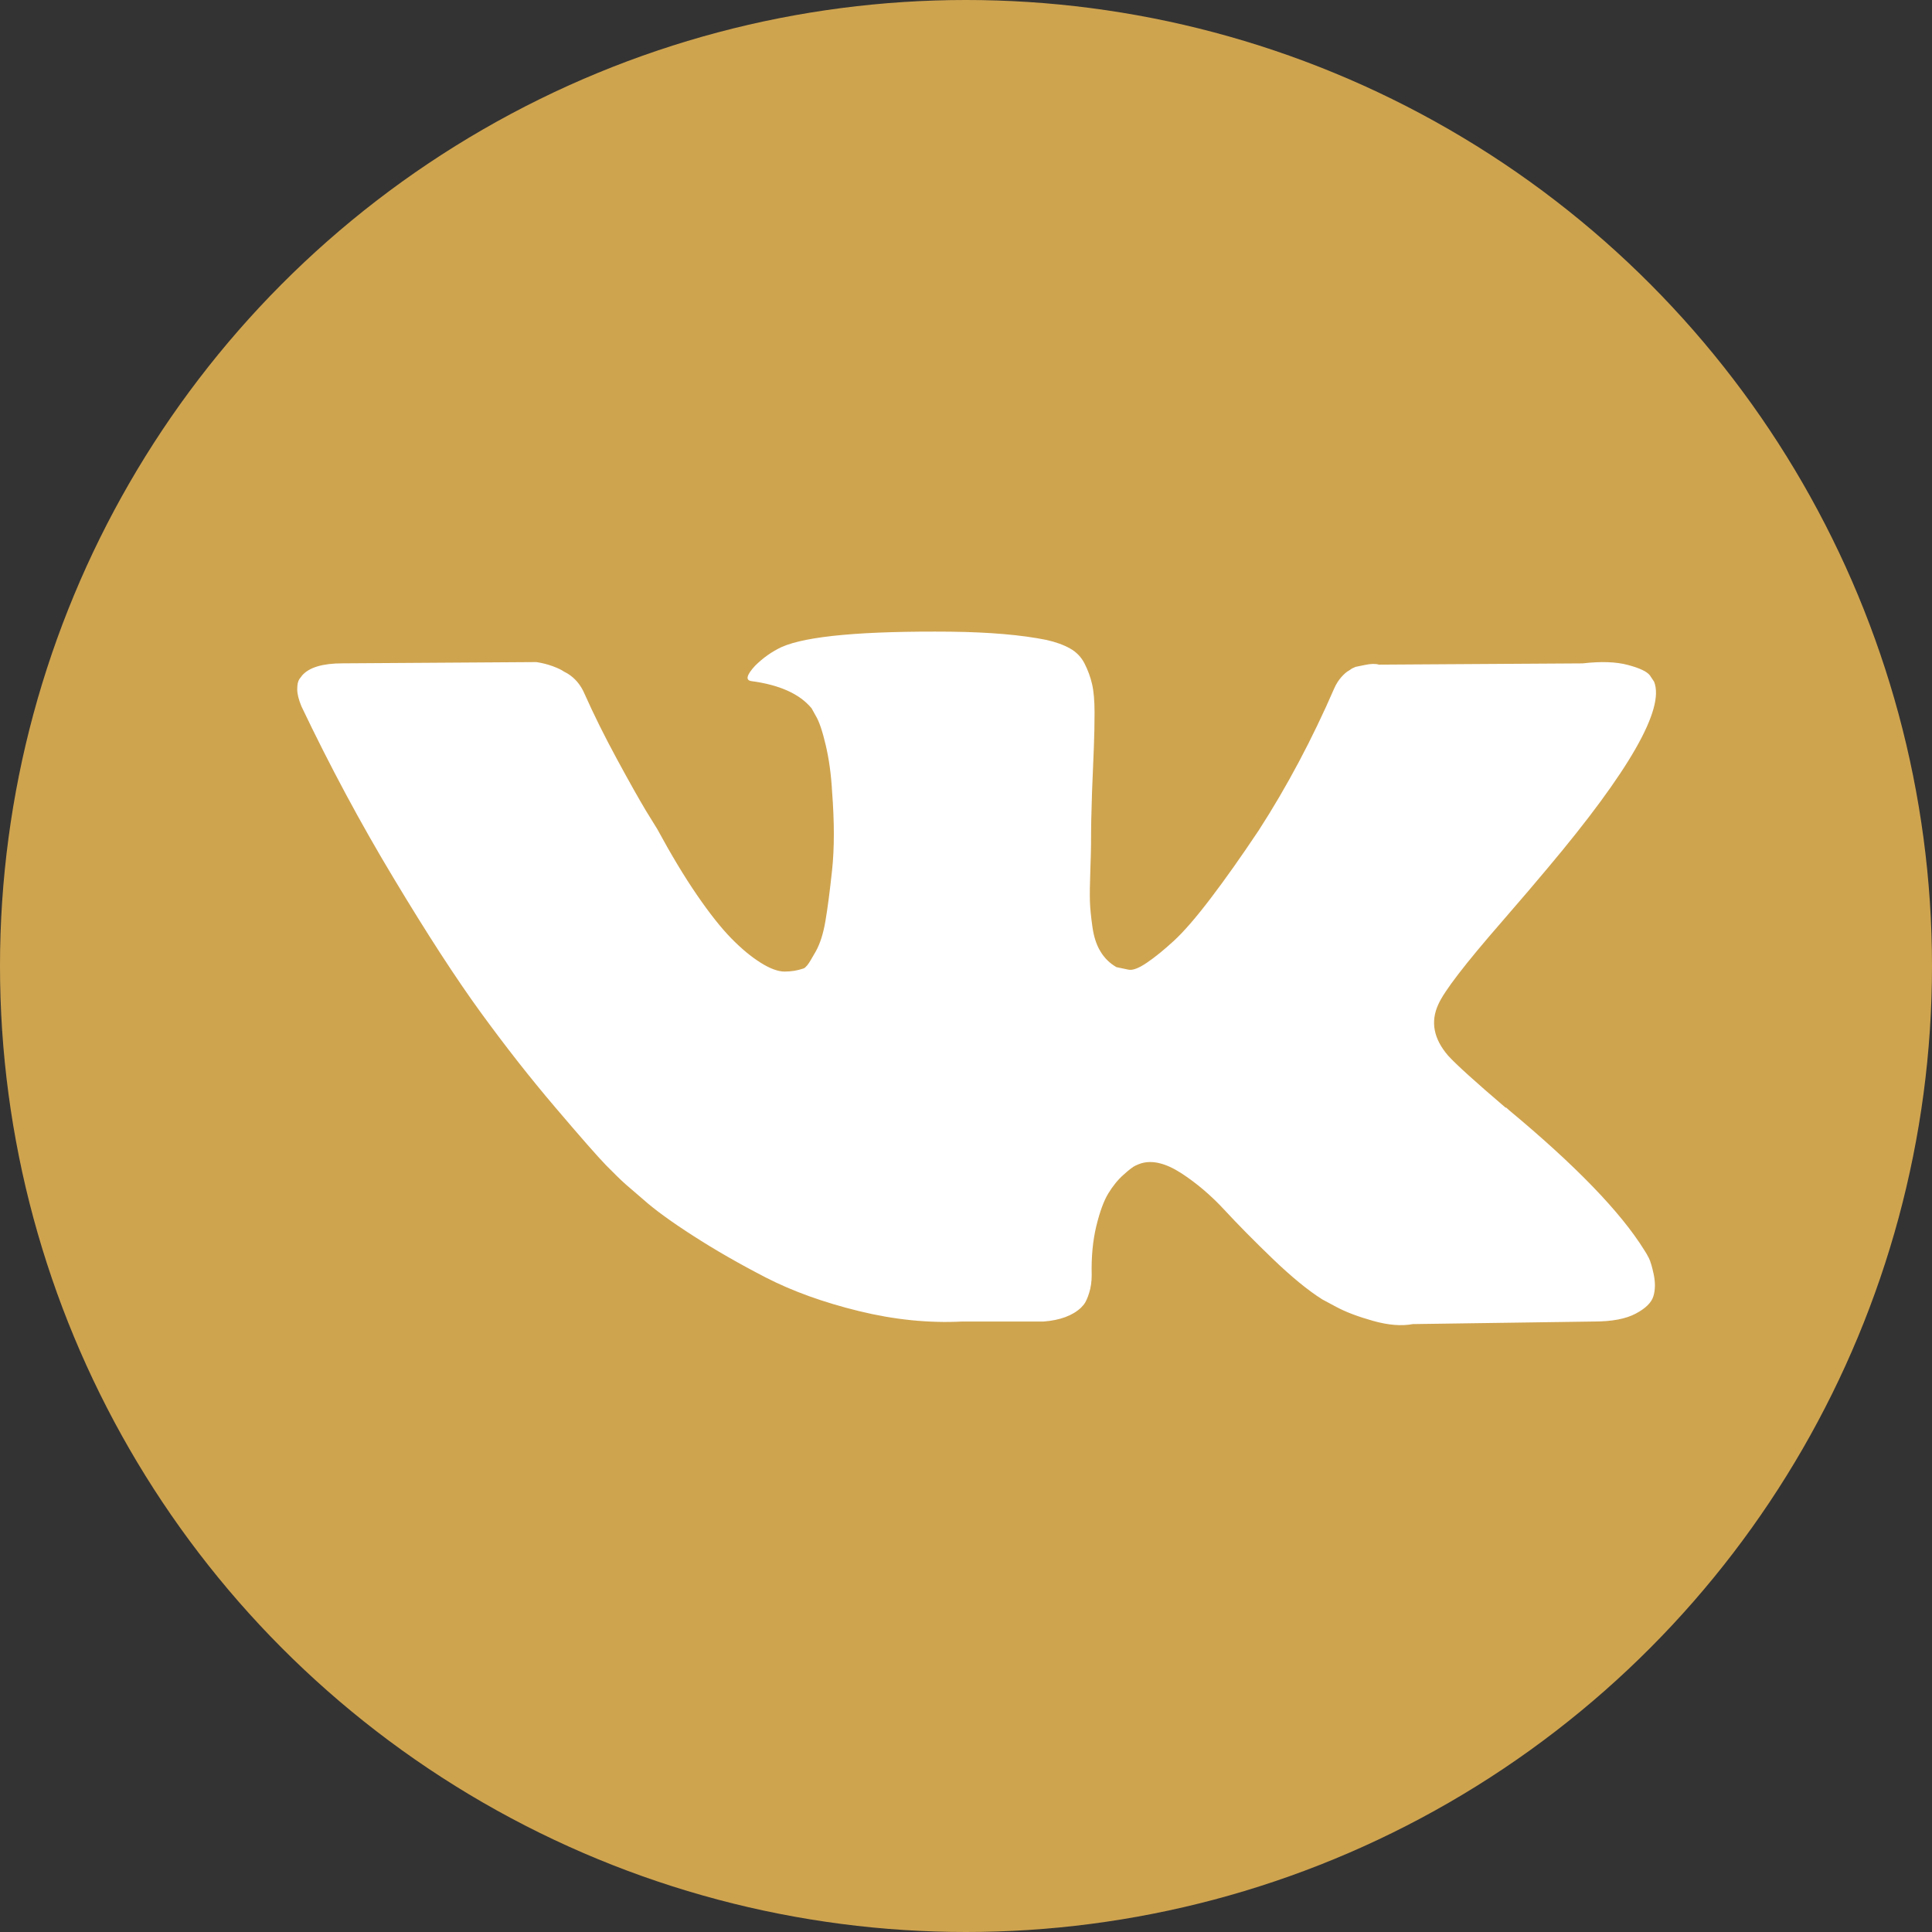
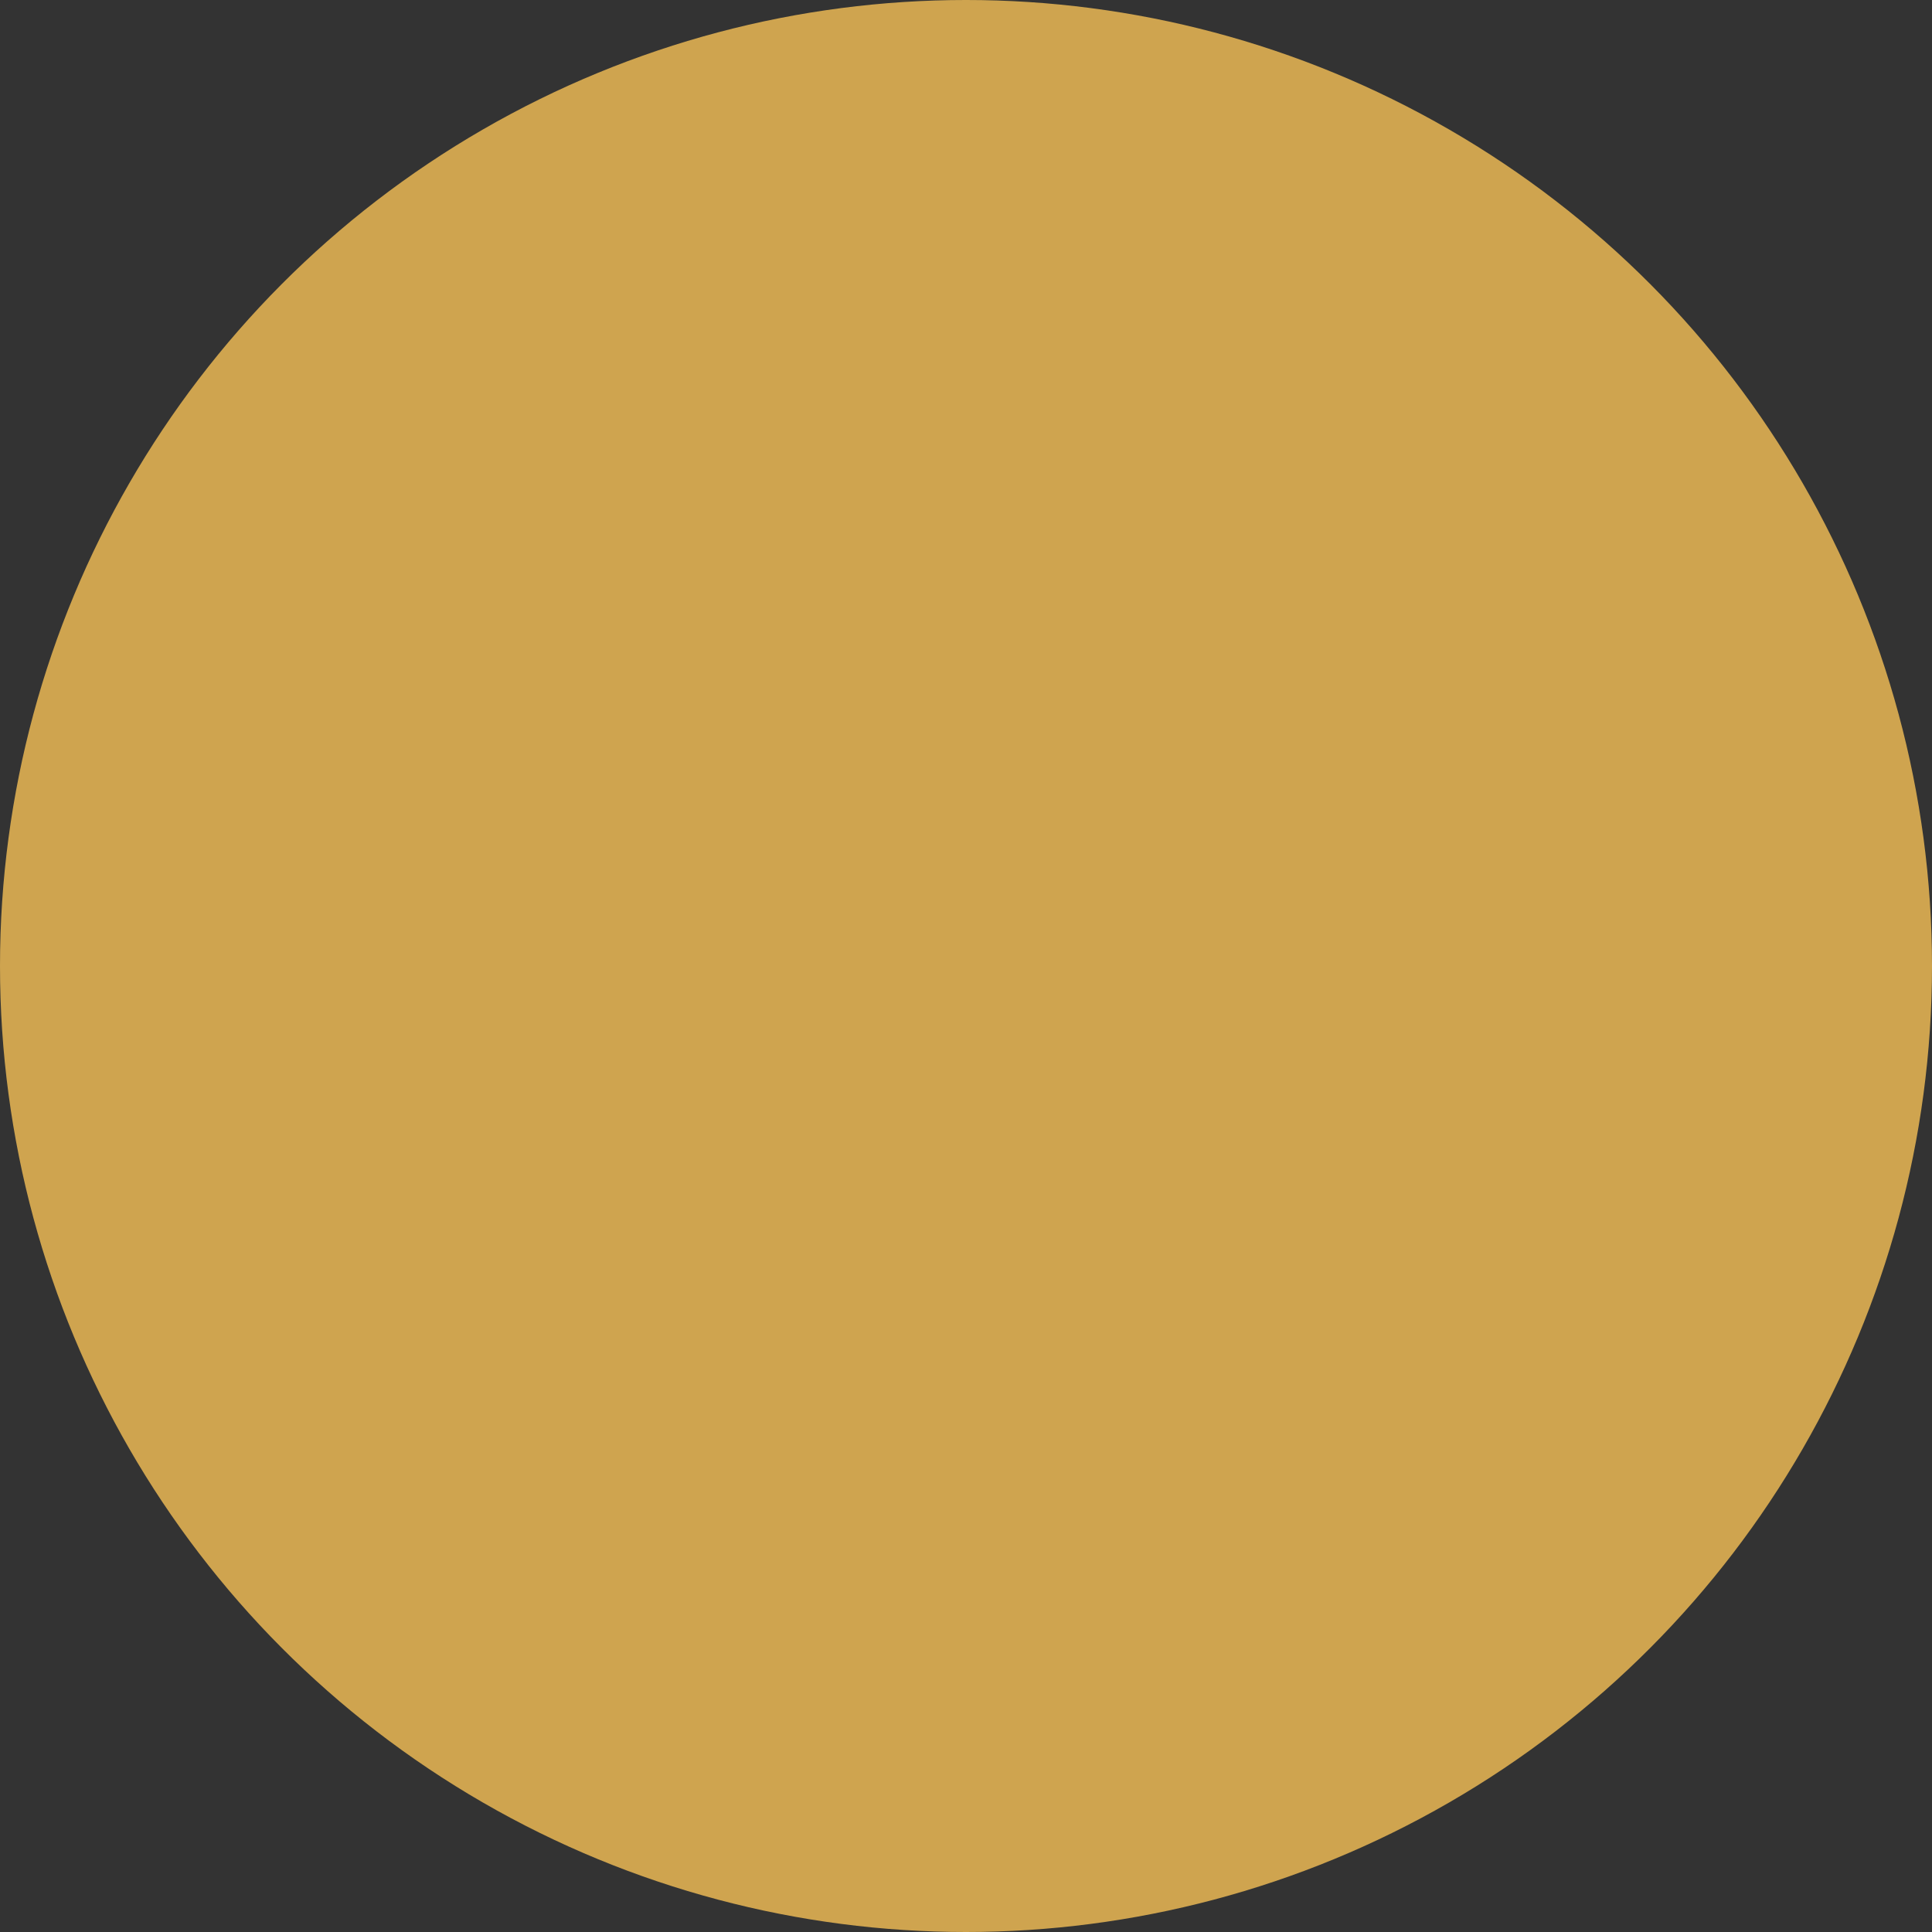
<svg xmlns="http://www.w3.org/2000/svg" width="52" height="52" viewBox="0 0 52 52" fill="none">
  <rect x="0" y="0" width="52" height="52" fill="#333333" stroke="none" />
  <circle cx="26" cy="26" r="26" fill="#CFA44F" />
-   <path fill-rule="evenodd" clip-rule="evenodd" d="M44.378 33.858C44.334 33.772 44.293 33.702 44.254 33.644C43.62 32.623 42.406 31.368 40.617 29.881L40.579 29.846L40.56 29.829L40.541 29.812H40.522C39.71 29.119 39.195 28.653 38.979 28.416C38.586 27.961 38.497 27.501 38.712 27.035C38.865 26.683 39.436 25.94 40.426 24.804C40.947 24.203 41.36 23.72 41.663 23.356C43.86 20.744 44.812 19.075 44.52 18.348L44.407 18.178C44.33 18.076 44.134 17.982 43.817 17.898C43.5 17.812 43.093 17.798 42.598 17.855L37.114 17.889C37.026 17.861 36.898 17.863 36.733 17.898C36.568 17.931 36.485 17.949 36.485 17.949L36.39 17.992L36.315 18.043C36.251 18.076 36.181 18.136 36.105 18.221C36.029 18.306 35.966 18.406 35.915 18.519C35.318 19.893 34.64 21.171 33.877 22.352C33.407 23.056 32.976 23.666 32.582 24.183C32.188 24.7 31.858 25.081 31.593 25.324C31.326 25.569 31.085 25.765 30.869 25.911C30.652 26.059 30.488 26.122 30.374 26.099C30.26 26.076 30.151 26.053 30.05 26.031C29.872 25.929 29.729 25.79 29.622 25.613C29.513 25.438 29.441 25.216 29.403 24.949C29.365 24.682 29.342 24.453 29.335 24.26C29.33 24.067 29.333 23.793 29.346 23.442C29.358 23.09 29.365 22.851 29.365 22.727C29.365 22.294 29.374 21.826 29.392 21.321C29.412 20.815 29.428 20.415 29.441 20.12C29.453 19.825 29.46 19.513 29.46 19.183C29.46 18.854 29.437 18.596 29.392 18.408C29.349 18.221 29.282 18.04 29.193 17.863C29.104 17.687 28.974 17.551 28.802 17.455C28.631 17.358 28.419 17.281 28.166 17.224C27.492 17.088 26.635 17.015 25.595 17.002C23.234 16.98 21.717 17.117 21.044 17.412C20.776 17.536 20.536 17.707 20.32 17.922C20.092 18.172 20.06 18.309 20.224 18.332C20.986 18.434 21.525 18.678 21.844 19.064L21.958 19.269C22.047 19.416 22.136 19.677 22.224 20.052C22.312 20.426 22.37 20.841 22.395 21.295C22.459 22.124 22.459 22.834 22.395 23.425C22.332 24.015 22.271 24.475 22.214 24.804C22.157 25.134 22.072 25.4 21.958 25.605C21.844 25.809 21.767 25.934 21.728 25.98C21.691 26.025 21.659 26.053 21.634 26.064C21.468 26.122 21.297 26.15 21.119 26.15C20.942 26.15 20.726 26.071 20.472 25.911C20.218 25.752 19.955 25.534 19.682 25.255C19.41 24.977 19.101 24.588 18.758 24.088C18.416 23.589 18.061 22.999 17.692 22.317L17.387 21.823C17.197 21.505 16.936 21.043 16.607 20.435C16.277 19.827 15.985 19.24 15.732 18.672C15.63 18.434 15.477 18.252 15.274 18.127L15.179 18.076C15.115 18.03 15.014 17.982 14.874 17.93C14.734 17.879 14.589 17.843 14.436 17.82L9.219 17.854C8.686 17.854 8.324 17.962 8.134 18.177L8.057 18.279C8.019 18.337 8 18.427 8 18.552C8 18.678 8.038 18.831 8.114 19.013C8.876 20.613 9.704 22.158 10.6 23.645C11.494 25.134 12.271 26.331 12.931 27.239C13.592 28.148 14.264 29.006 14.95 29.811C15.636 30.618 16.09 31.134 16.311 31.362C16.534 31.589 16.708 31.759 16.835 31.872L17.311 32.282C17.616 32.554 18.063 32.881 18.654 33.26C19.244 33.641 19.898 34.016 20.615 34.386C21.332 34.754 22.166 35.055 23.119 35.288C24.071 35.521 24.998 35.615 25.899 35.569H28.089C28.533 35.535 28.87 35.409 29.098 35.194L29.174 35.109C29.225 35.041 29.273 34.935 29.316 34.794C29.36 34.652 29.383 34.496 29.383 34.325C29.371 33.837 29.412 33.397 29.506 33.005C29.601 32.614 29.709 32.319 29.831 32.12C29.952 31.921 30.087 31.754 30.24 31.618C30.392 31.481 30.501 31.399 30.564 31.371C30.627 31.342 30.677 31.323 30.716 31.311C31.021 31.22 31.379 31.309 31.792 31.575C32.204 31.843 32.591 32.171 32.954 32.563C33.316 32.955 33.751 33.395 34.257 33.883C34.766 34.371 35.21 34.735 35.59 34.974L35.971 35.178C36.226 35.315 36.556 35.439 36.962 35.553C37.368 35.667 37.723 35.695 38.028 35.638L42.903 35.569C43.384 35.569 43.76 35.498 44.026 35.356C44.293 35.215 44.45 35.058 44.501 34.889C44.553 34.718 44.555 34.525 44.512 34.309C44.466 34.093 44.422 33.943 44.378 33.858Z" fill="white" />
</svg>